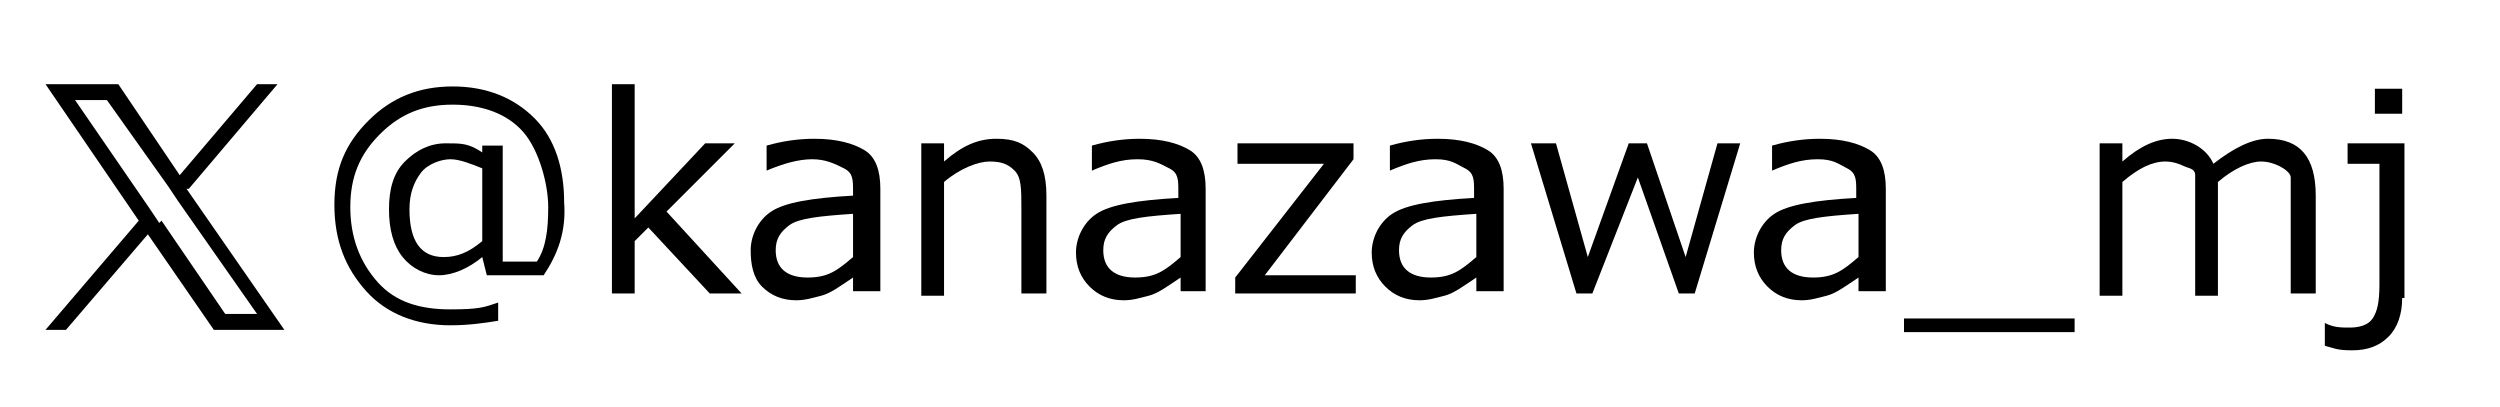
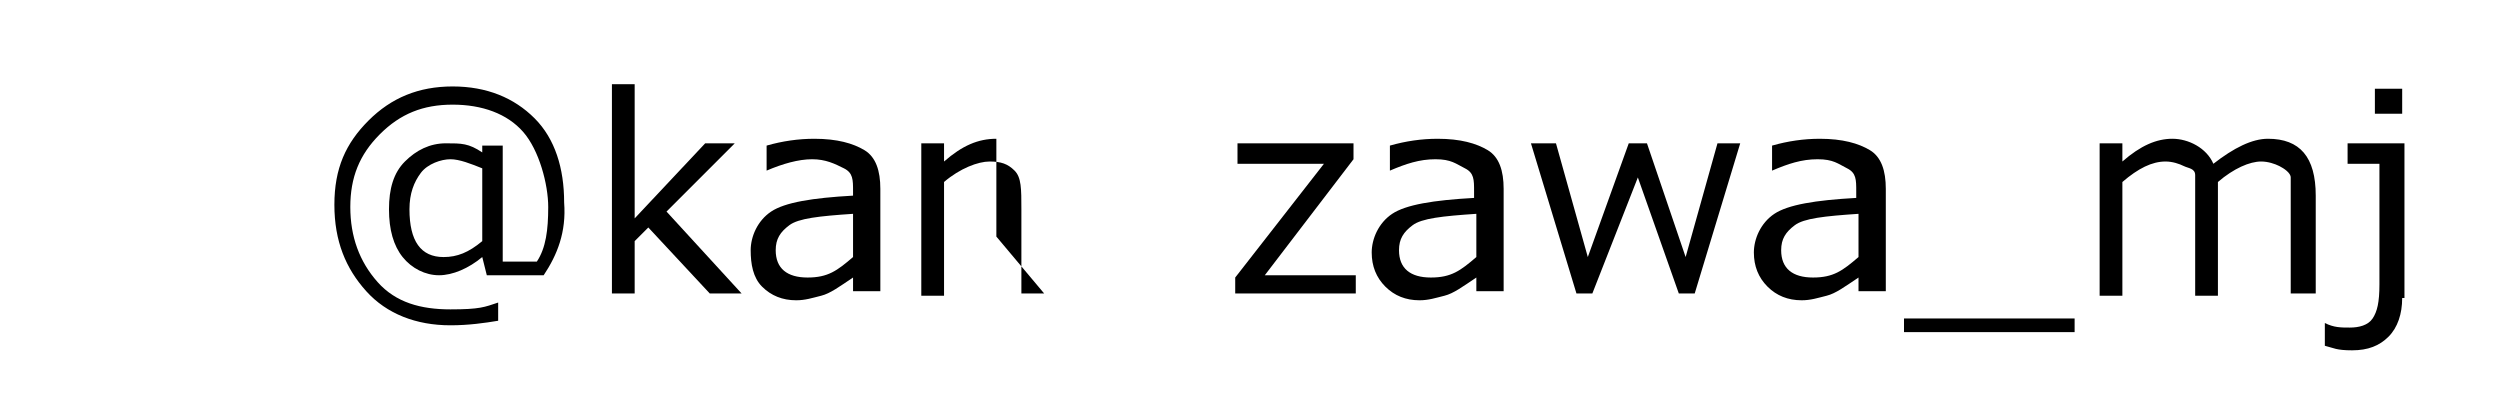
<svg xmlns="http://www.w3.org/2000/svg" id="_レイヤー_1" data-name="レイヤー 1" version="1.1" viewBox="0 0 109.9 17.9">
  <defs>
    <style>
      .cls-1 {
        fill: #000;
        stroke-width: 0px;
      }

      .cls-2 {
        isolation: isolate;
      }
    </style>
  </defs>
  <g class="cls-2">
    <path class="cls-1" d="M23.9,12.1h-2.5l-.2-.8c-.6.5-1.3.8-1.9.8s-1.2-.3-1.6-.8-.6-1.2-.6-2.1.2-1.6.7-2.1,1.1-.8,1.8-.8,1,0,1.6.4v-.3h.9v5.1h1.5c.4-.6.5-1.4.5-2.4s-.4-2.5-1.1-3.3-1.8-1.2-3.1-1.2-2.3.4-3.2,1.3-1.3,1.9-1.3,3.2.4,2.4,1.2,3.3c.8.9,1.9,1.2,3.2,1.2s1.5-.1,2.1-.3v.8c-.6.1-1.3.2-2.1.2-1.5,0-2.8-.5-3.7-1.5s-1.4-2.2-1.4-3.8.5-2.7,1.5-3.7,2.2-1.5,3.7-1.5,2.7.5,3.6,1.4,1.3,2.2,1.3,3.7c.1,1.3-.3,2.3-.9,3.2ZM21.2,10.6v-3.2c-.5-.2-1-.4-1.4-.4s-1,.2-1.3.6-.5.9-.5,1.6c0,1.4.5,2.1,1.5,2.1.6,0,1.1-.2,1.7-.7Z" />
    <path class="cls-1" d="M32.6,12.9h-1.4l-2.7-2.9-.6.6v2.3h-1V3.7h1v5.9l3.1-3.3h1.3l-3,3,3.3,3.6Z" />
    <path class="cls-1" d="M37.5,12.9v-.7c-.6.4-1,.7-1.4.8s-.7.2-1.1.2c-.6,0-1.1-.2-1.5-.6s-.5-1-.5-1.6.3-1.3.9-1.7,1.8-.6,3.6-.7v-.2c0-.5,0-.8-.4-1s-.8-.4-1.4-.4-1.3.2-2,.5h0v-1.1c.7-.2,1.4-.3,2.1-.3,1,0,1.7.2,2.2.5s.7.9.7,1.7v4.5h-1.2ZM37.5,11.3v-1.9c-1.5.1-2.4.2-2.8.5s-.6.6-.6,1.1c0,.8.5,1.2,1.4,1.2s1.3-.3,2-.9Z" />
-     <path class="cls-1" d="M45.9,12.9h-1v-3.7c0-.9,0-1.4-.3-1.7s-.6-.4-1.1-.4-1.3.3-2,.9v5h-1v-6.7h1v.8c.8-.7,1.5-1,2.3-1s1.2.2,1.6.6.6,1,.6,1.9v4.3h0Z" />
-     <path class="cls-1" d="M51.9,12.9v-.7c-.6.4-1,.7-1.4.8s-.7.2-1.1.2c-.6,0-1.1-.2-1.5-.6s-.6-.9-.6-1.5.3-1.3.9-1.7,1.8-.6,3.6-.7v-.3c0-.5,0-.8-.4-1s-.7-.4-1.4-.4-1.3.2-2,.5h0v-1.1c.7-.2,1.4-.3,2.1-.3,1,0,1.7.2,2.2.5s.7.9.7,1.7v4.5h-1.1ZM51.9,11.3v-1.9c-1.5.1-2.4.2-2.8.5s-.6.6-.6,1.1c0,.8.5,1.2,1.4,1.2s1.3-.3,2-.9Z" />
+     <path class="cls-1" d="M45.9,12.9h-1v-3.7c0-.9,0-1.4-.3-1.7s-.6-.4-1.1-.4-1.3.3-2,.9v5h-1v-6.7h1v.8c.8-.7,1.5-1,2.3-1v4.3h0Z" />
    <path class="cls-1" d="M59.6,12.9h-5.3v-.7l3.9-5h-3.8v-.9h5.1v.7l-3.9,5.1h4v.8Z" />
    <path class="cls-1" d="M64.9,12.9v-.7c-.6.4-1,.7-1.4.8s-.7.2-1.1.2c-.6,0-1.1-.2-1.5-.6s-.6-.9-.6-1.5.3-1.3.9-1.7,1.8-.6,3.6-.7v-.3c0-.5,0-.8-.4-1s-.6-.4-1.3-.4-1.3.2-2,.5h0v-1.1c.7-.2,1.4-.3,2.1-.3,1,0,1.7.2,2.2.5s.7.9.7,1.7v4.5h-1.2ZM64.9,11.3v-1.9c-1.5.1-2.4.2-2.8.5s-.6.6-.6,1.1c0,.8.5,1.2,1.4,1.2s1.3-.3,2-.9Z" />
    <path class="cls-1" d="M76.5,6.3l-2,6.6h-.7l-1.8-5.1-2,5.1h-.7l-2-6.6h1.1l1.4,5,1.8-5h.8l1.7,5,1.4-5s1,0,1,0Z" />
    <path class="cls-1" d="M81.7,12.9v-.7c-.6.4-1,.7-1.4.8s-.7.2-1.1.2c-.6,0-1.1-.2-1.5-.6s-.6-.9-.6-1.5.3-1.3.9-1.7,1.8-.6,3.6-.7v-.3c0-.5,0-.8-.4-1s-.6-.4-1.3-.4-1.3.2-2,.5h0v-1.1c.7-.2,1.4-.3,2.1-.3,1,0,1.7.2,2.2.5s.7.9.7,1.7v4.5h-1.2ZM81.7,11.3v-1.9c-1.5.1-2.4.2-2.8.5s-.6.6-.6,1.1c0,.8.5,1.2,1.4,1.2s1.3-.3,2-.9Z" />
    <path class="cls-1" d="M91.2,14.6h-7.5v-.6h7.5v.6Z" />
    <path class="cls-1" d="M100.7,12.9v-3.7c0-.7,0-1.2,0-1.4s-.3-.4-.5-.5-.5-.2-.8-.2c-.5,0-1.2.3-1.9.9v5h-1v-3.8c0-.7,0-1.2,0-1.5s-.3-.3-.5-.4-.5-.2-.8-.2c-.6,0-1.2.3-1.9.9v5h-1v-6.7h1v.8c.8-.7,1.5-1,2.2-1s1.5.4,1.8,1.1c.9-.7,1.7-1.1,2.4-1.1,1.4,0,2.1.8,2.1,2.5v4.3s-.9,0-.9,0Z" />
    <path class="cls-1" d="M105.6,13.1c0,.7-.2,1.3-.6,1.7s-.9.6-1.6.6-.8-.1-1.2-.2v-1h0c.4.2.7.2,1.1.2s.8-.1,1-.4.3-.7.3-1.5v-5.3h-1.4v-.9h2.5v6.8h-.2ZM105.6,5h-1.2v-1.1h1.2v1.1Z" />
  </g>
-   <path class="cls-1" d="M8.3,8.3l3.9-4.6h-.9l-3.4,4-2.7-4H2l4.1,6L2,14.5h.9l3.6-4.2,2.9,4.2h3.1l-4.3-6.2h0ZM7,9.8l-.4-.6-3.3-4.8h1.4l2.7,3.8.4.6,3.5,5h-1.4l-2.8-4.1h0Z" />
</svg>